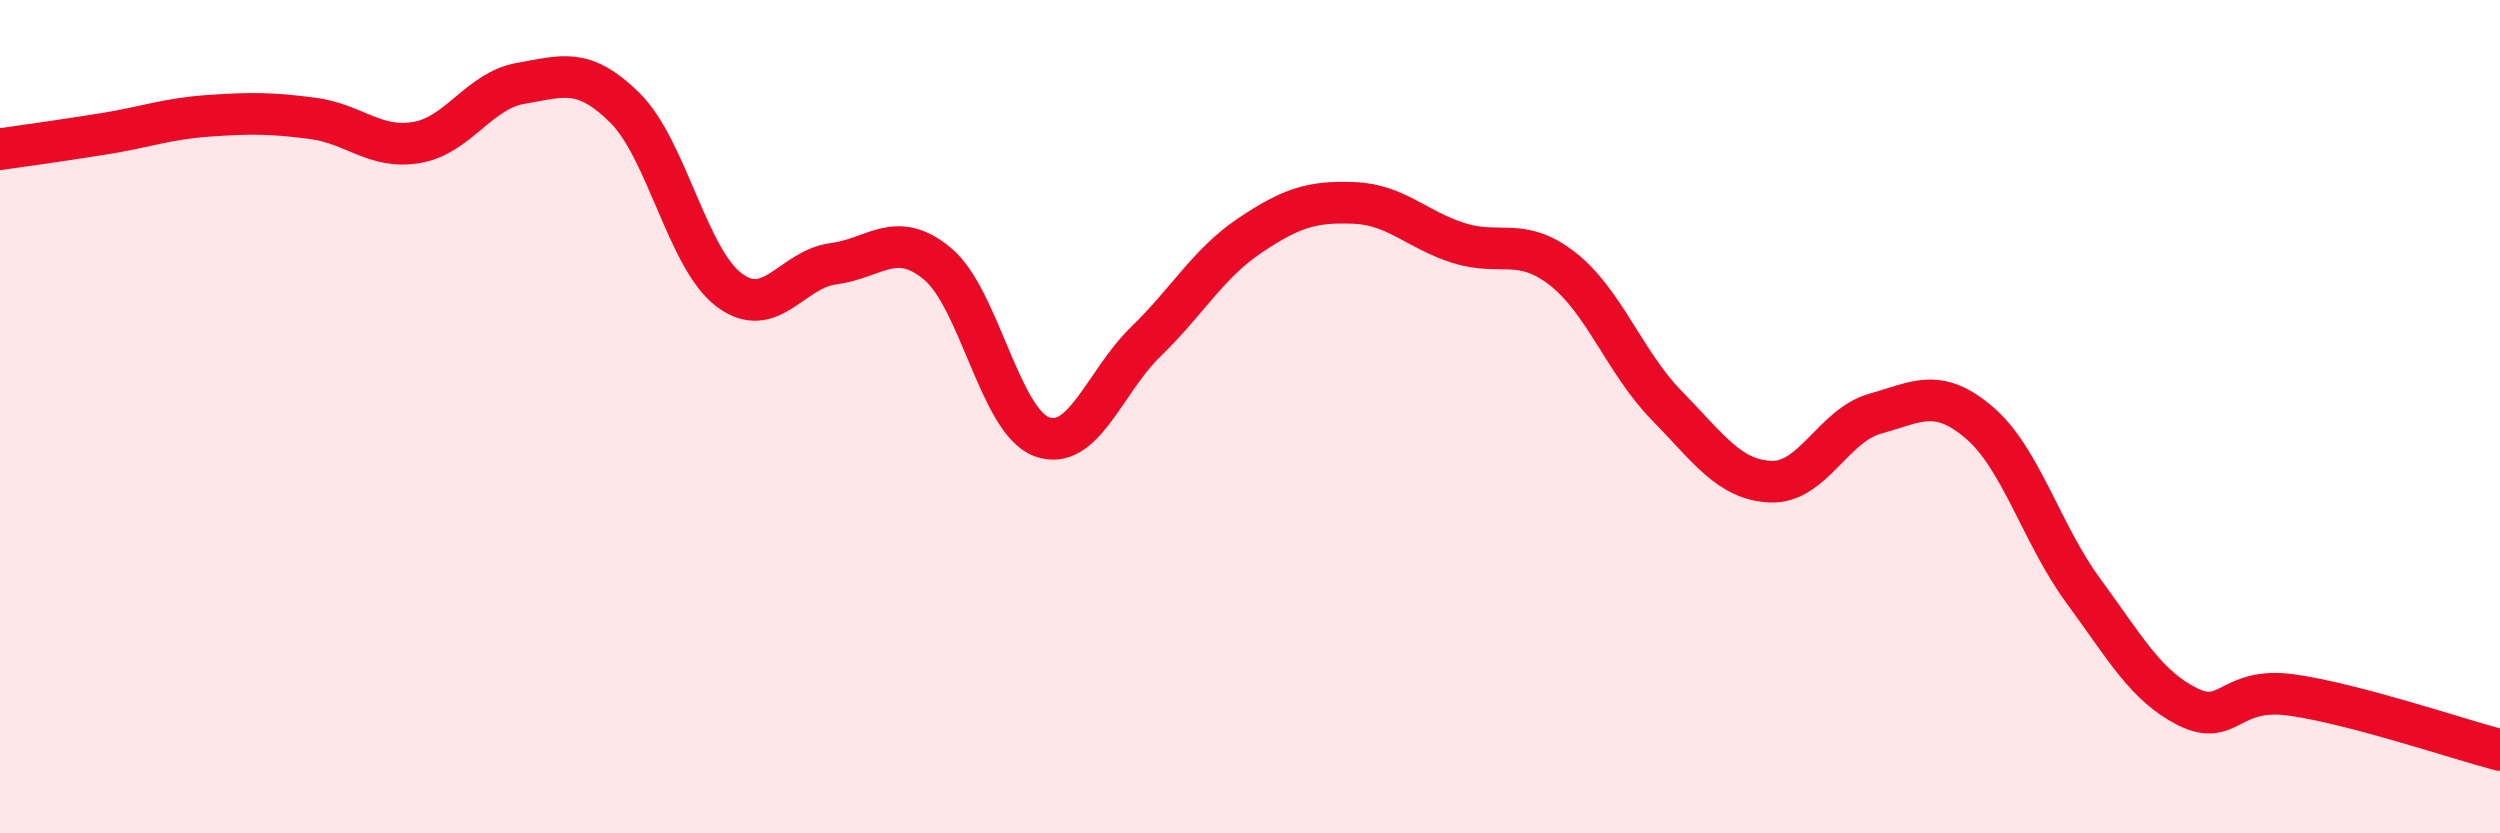
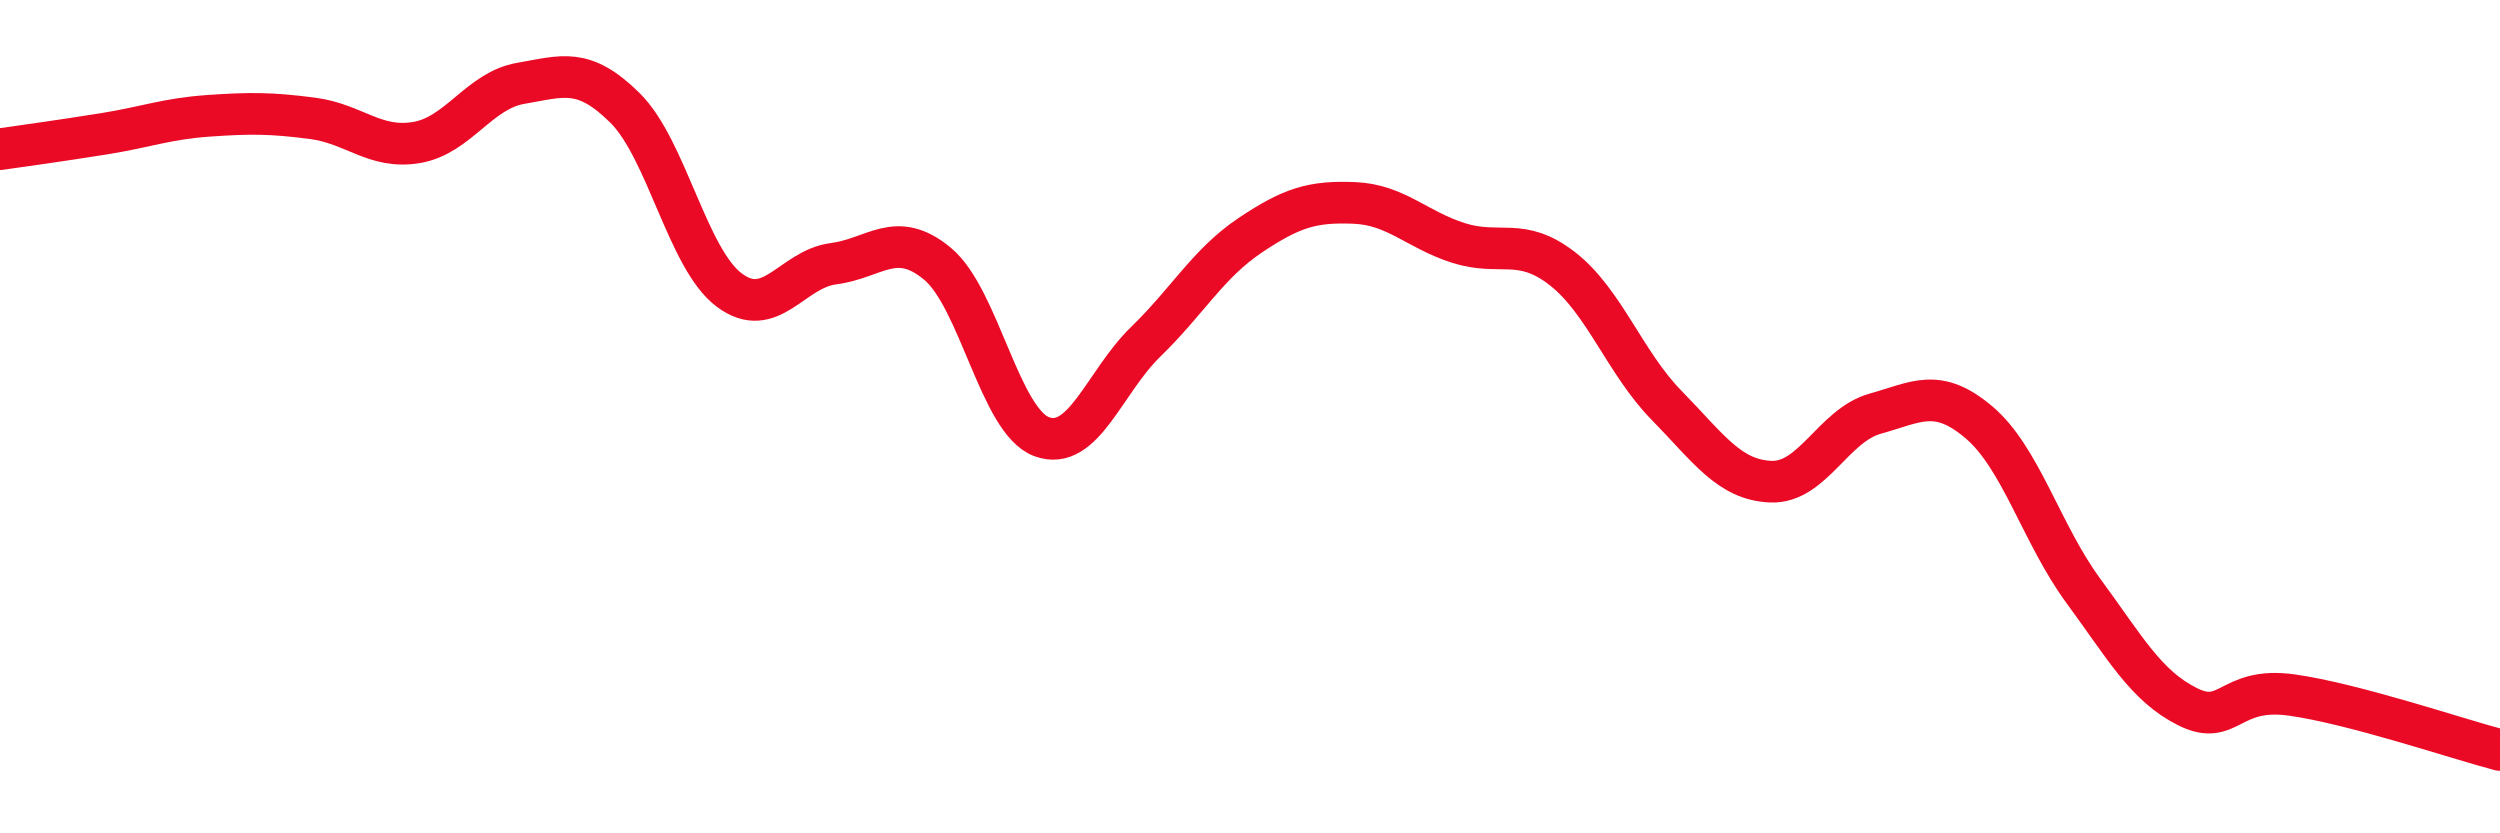
<svg xmlns="http://www.w3.org/2000/svg" width="60" height="20" viewBox="0 0 60 20">
-   <path d="M 0,3.58 C 0.5,3.51 1.5,3.37 2.5,3.21 C 3.5,3.05 4,2.85 5,2.78 C 6,2.71 6.5,2.71 7.5,2.84 C 8.5,2.97 9,3.59 10,3.42 C 11,3.25 11.5,2.17 12.5,2 C 13.5,1.83 14,1.6 15,2.59 C 16,3.58 16.5,6.21 17.5,6.96 C 18.5,7.71 19,6.46 20,6.33 C 21,6.2 21.5,5.5 22.5,6.33 C 23.5,7.16 24,10.11 25,10.48 C 26,10.85 26.5,9.17 27.5,8.2 C 28.5,7.23 29,6.32 30,5.65 C 31,4.98 31.5,4.83 32.5,4.87 C 33.5,4.91 34,5.51 35,5.83 C 36,6.15 36.5,5.67 37.5,6.45 C 38.5,7.23 39,8.71 40,9.73 C 41,10.75 41.5,11.52 42.5,11.56 C 43.5,11.6 44,10.21 45,9.93 C 46,9.65 46.5,9.29 47.5,10.14 C 48.5,10.99 49,12.82 50,14.18 C 51,15.54 51.5,16.46 52.5,16.96 C 53.5,17.46 53.5,16.47 55,16.68 C 56.5,16.89 59,17.74 60,18L60 20L0 20Z" fill="#EB0A25" opacity="0.1" stroke-linecap="round" stroke-linejoin="round" />
  <path d="M 0,3.58 C 0.5,3.51 1.5,3.37 2.5,3.21 C 3.5,3.05 4,2.85 5,2.78 C 6,2.71 6.5,2.71 7.5,2.84 C 8.5,2.97 9,3.59 10,3.42 C 11,3.25 11.5,2.17 12.5,2 C 13.5,1.83 14,1.6 15,2.59 C 16,3.58 16.5,6.21 17.5,6.96 C 18.5,7.71 19,6.46 20,6.33 C 21,6.2 21.5,5.5 22.5,6.33 C 23.5,7.16 24,10.11 25,10.48 C 26,10.85 26.5,9.17 27.5,8.2 C 28.5,7.23 29,6.32 30,5.65 C 31,4.98 31.5,4.83 32.5,4.87 C 33.5,4.91 34,5.51 35,5.83 C 36,6.15 36.5,5.67 37.5,6.45 C 38.5,7.23 39,8.71 40,9.73 C 41,10.75 41.5,11.52 42.5,11.56 C 43.5,11.6 44,10.21 45,9.93 C 46,9.65 46.5,9.29 47.5,10.14 C 48.5,10.99 49,12.82 50,14.18 C 51,15.54 51.5,16.46 52.5,16.96 C 53.5,17.46 53.5,16.47 55,16.68 C 56.5,16.89 59,17.74 60,18" stroke="#EB0A25" stroke-width="1" fill="none" stroke-linecap="round" stroke-linejoin="round" />
</svg>